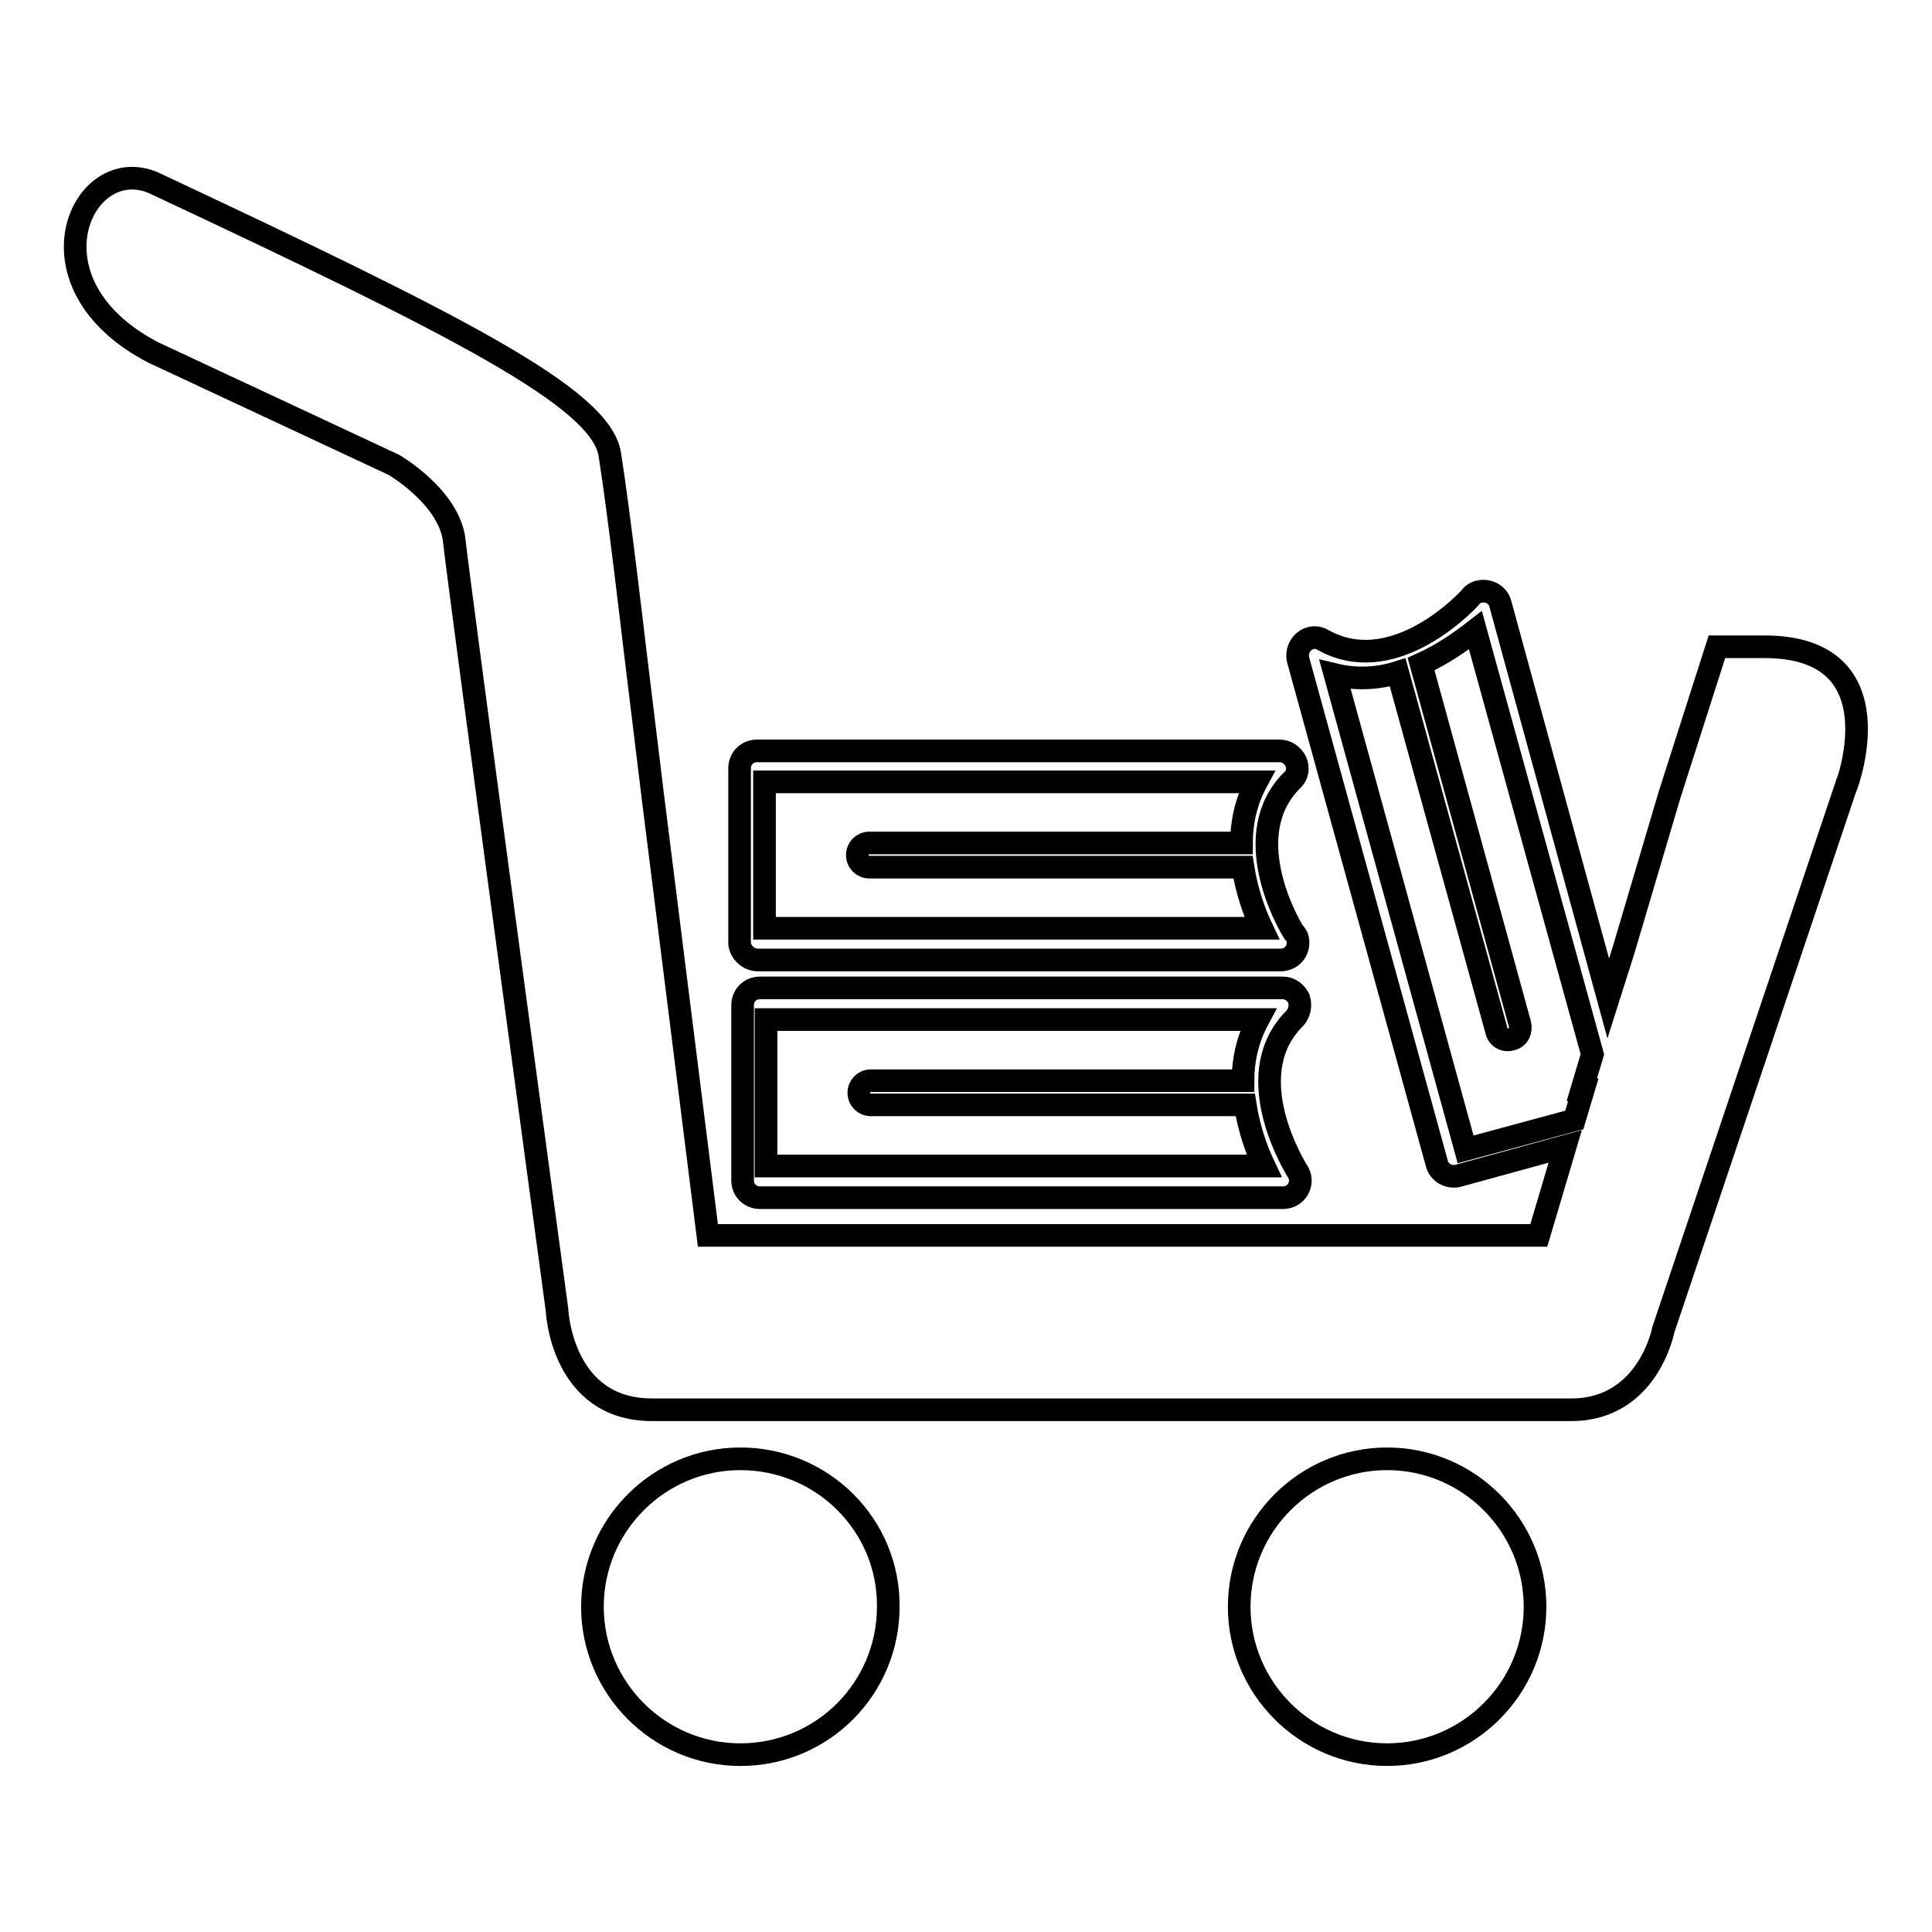
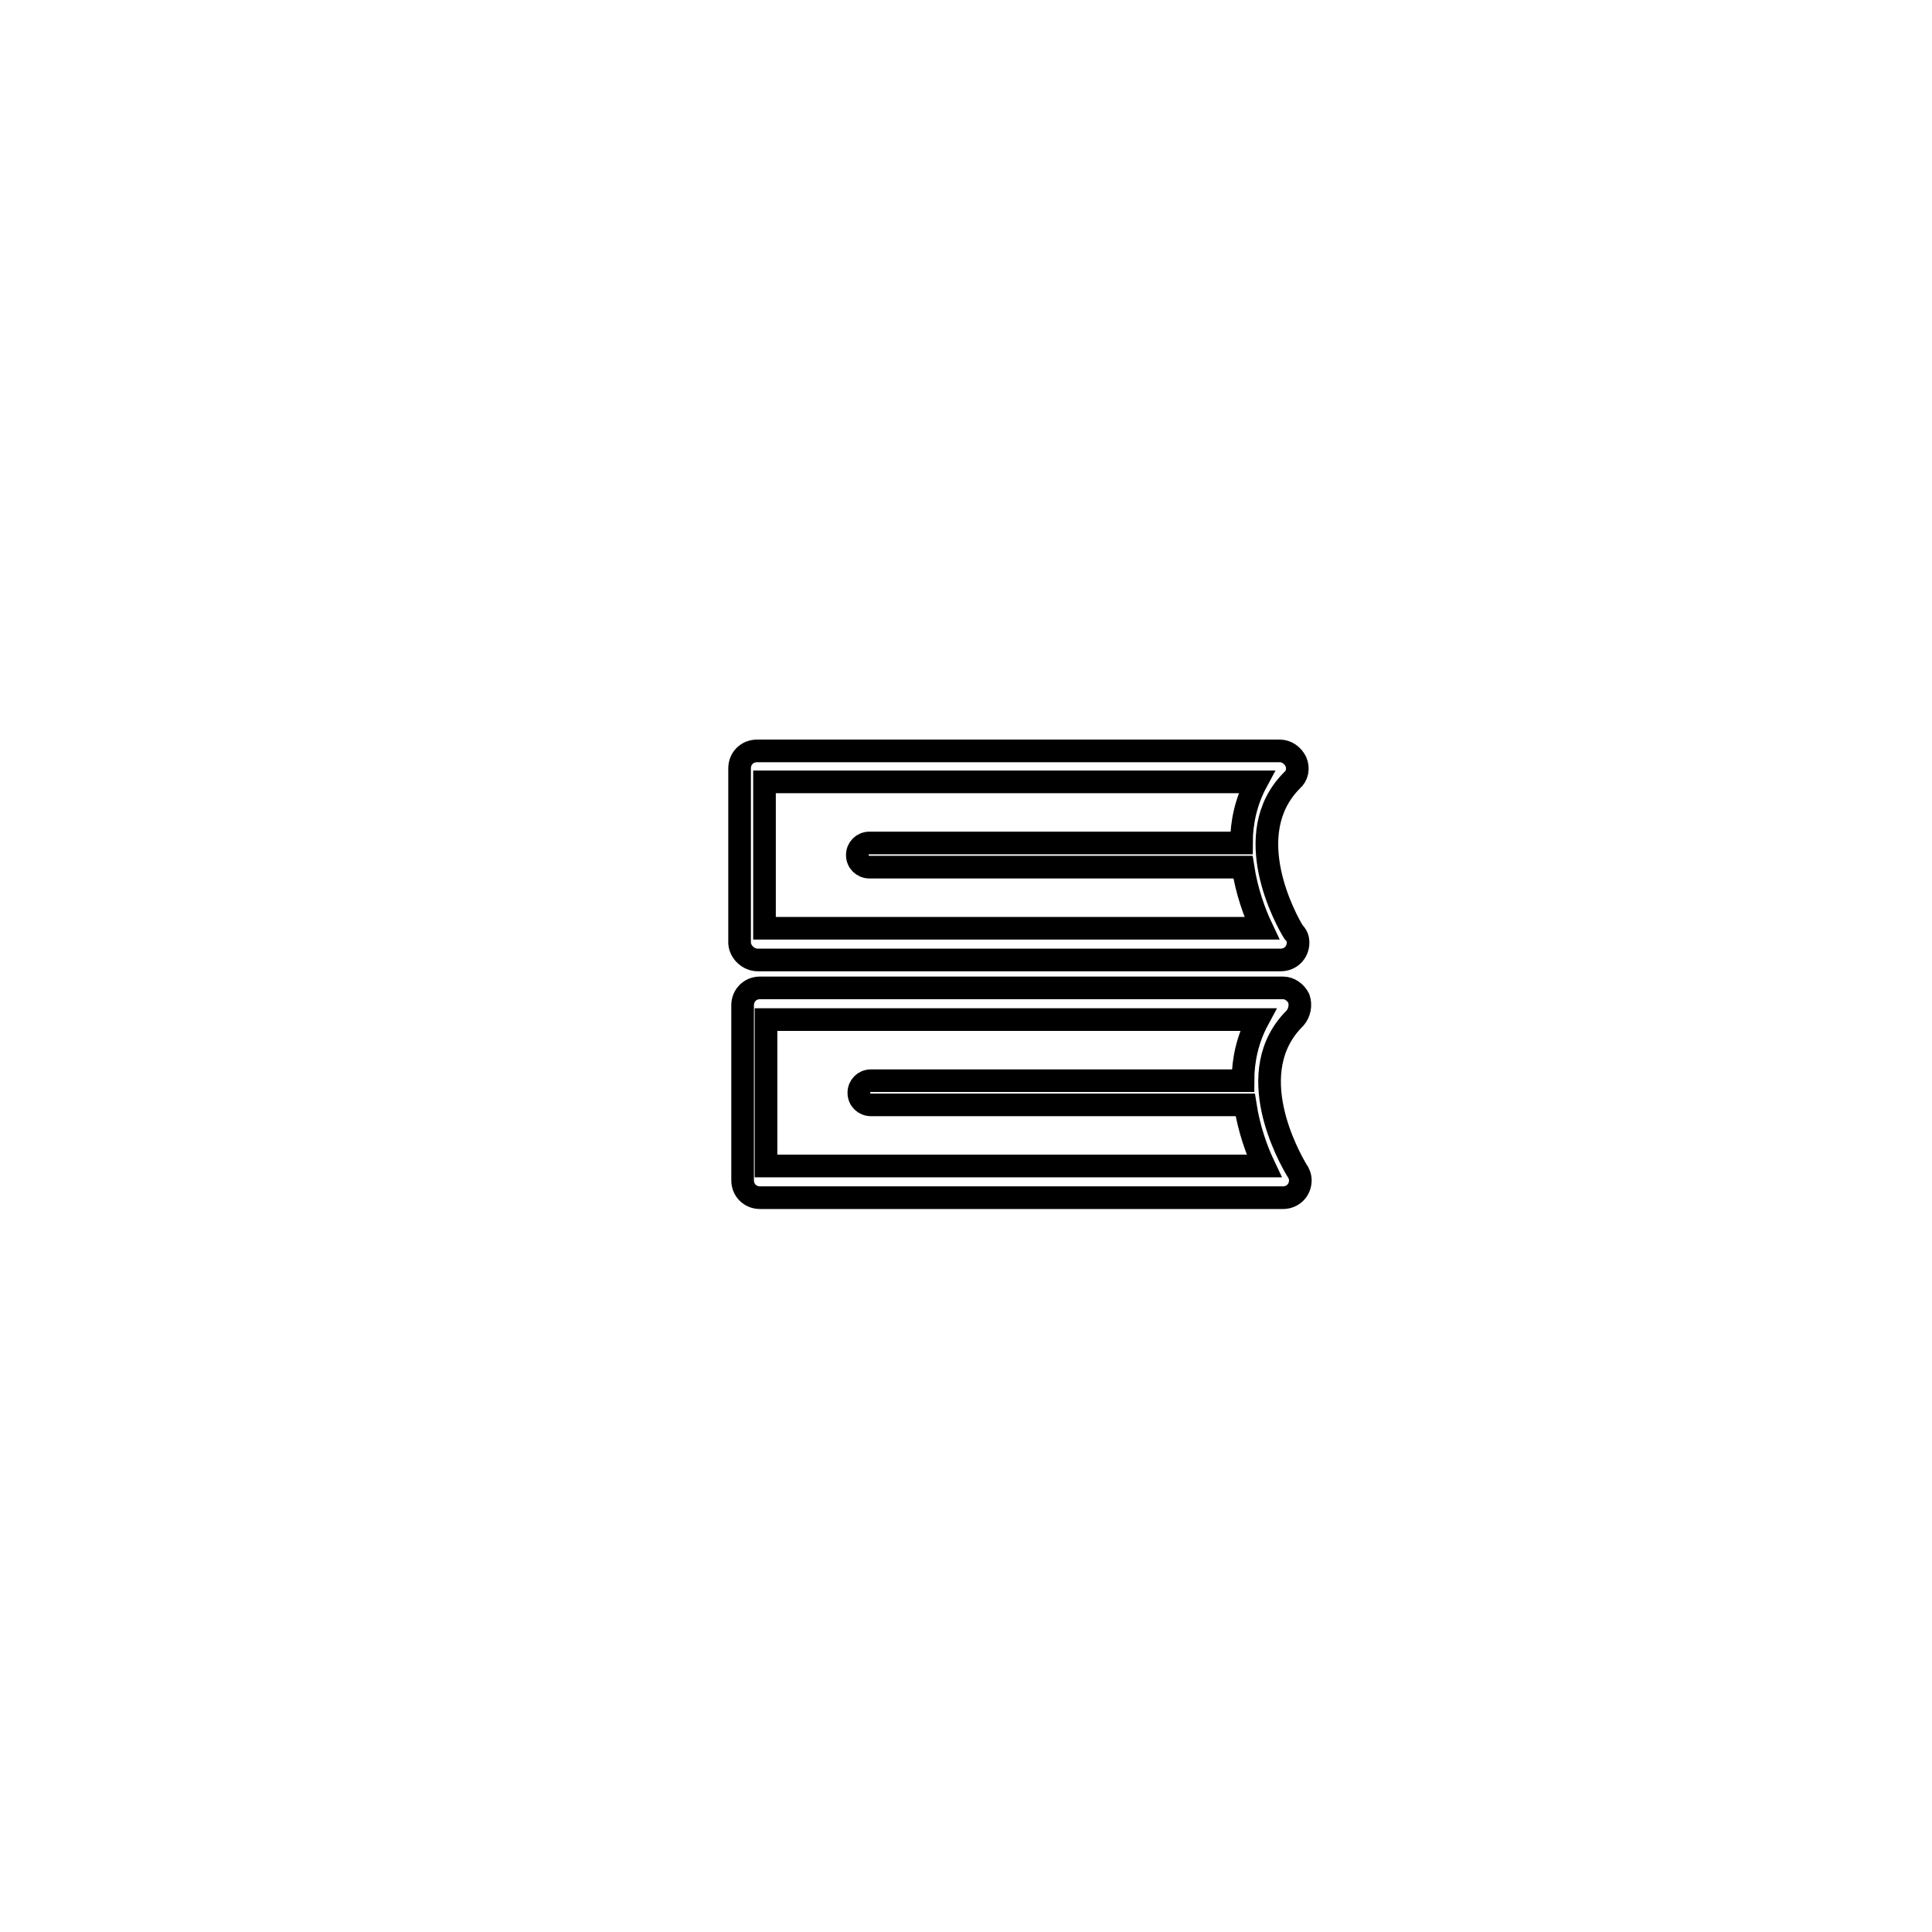
<svg xmlns="http://www.w3.org/2000/svg" version="1.1" x="0px" y="0px" viewBox="0 0 256 256" enable-background="new 0 0 256 256" xml:space="preserve">
  <g>
    <g>
      <g>
        <g>
-           <path stroke-width="3" fill-opacity="0" stroke="#000000" d="M98.1,193.3c-10.8,0-19.6,8.8-19.6,19.6c0,10.8,8.8,19.6,19.6,19.6c10.9,0,19.6-8.8,19.6-19.6C117.8,202.1,109,193.3,98.1,193.3z" />
-           <path stroke-width="3" fill-opacity="0" stroke="#000000" d="M183.8,193.3c-10.8,0-19.6,8.8-19.6,19.6c0,10.8,8.8,19.6,19.6,19.6c10.8,0,19.6-8.8,19.6-19.6C203.4,202.1,194.6,193.3,183.8,193.3z" />
-           <path stroke-width="3" fill-opacity="0" stroke="#000000" d="M233.8,85.7h-6.3l-6.3,19.7l-6.1,20.6l-2,6.3L198.8,80c0,0,0,0,0,0c-0.3-1.2-1.6-1.9-2.8-1.6c-0.6,0.1-1,0.5-1.3,0.9c-1.3,1.4-10.5,10.5-19.4,5.5c-0.8-0.5-1.8-0.4-2.5,0.2c-0.7,0.6-1,1.5-0.8,2.4l18.4,66.8c0.3,1.2,1.6,1.9,2.8,1.6l14.2-3.9l-3.5,11.8H93.8l-7.3-58.2l-2.4-19.7c0,0-2.1-18.1-3.3-25.6c-1.2-7.5-20-17-60.5-36c-9.5-4-17.5,13.4,0,22.5l31.9,14.9c0,0,7.4,4.3,8,10.1c0.6,5.8,13.6,101.8,13.6,101.8s0.5,13.3,12.6,13.3c12.1,0,111.6,0,121.8,0c10.2,0,12.2-10.6,12.2-10.6l24.1-71.7C244.6,104.5,251.8,85.7,233.8,85.7z M194.2,152.3l-17.3-62.9c2.9,0.7,5.8,0.5,8.3-0.3l13.1,47.5c0.2,0.9,1.1,1.4,2,1.1c0.9-0.2,1.3-1.1,1.1-2L188.3,88c2.9-1.3,5.4-3.1,7.2-4.5l15.5,56.2l-1.4,4.7l0.2,0l-1.2,4L194.2,152.3z" />
          <path stroke-width="3" fill-opacity="0" stroke="#000000" d="M172.1,132.3c-0.4-0.8-1.2-1.4-2.1-1.4h-69.3c-1.3,0-2.3,1-2.3,2.3v23.2c0,1.3,1,2.3,2.3,2.3h69.3c0,0,0,0,0,0c1.3,0,2.3-1,2.3-2.3c0-0.5-0.2-1-0.5-1.4c-1-1.7-7.4-13-0.2-20.1C172.2,134.2,172.4,133.2,172.1,132.3z M101.5,154.5v-19.4h65.2c-1.4,2.6-2,5.4-2,8.1h-49.3c-0.9,0-1.6,0.7-1.6,1.6c0,0.9,0.7,1.6,1.6,1.6h49.6c0.5,3.2,1.5,6,2.5,8.1H101.5z" />
          <path stroke-width="3" fill-opacity="0" stroke="#000000" d="M100.4,127.2h69.3c0,0,0,0,0,0c1.3,0,2.3-1,2.3-2.3c0-0.6-0.2-1-0.6-1.4c-1-1.6-7.3-13-0.2-20.1c0.7-0.6,0.9-1.6,0.5-2.5c-0.4-0.8-1.2-1.4-2.1-1.4h-69.3c-1.3,0-2.3,1-2.3,2.3V125C98.1,126.2,99.2,127.2,100.4,127.2z M101.3,103.6h65.2c-1.4,2.6-2,5.4-2,8.1h-49.3c-0.9,0-1.6,0.7-1.6,1.6c0,0.9,0.7,1.6,1.6,1.6h49.5c0.5,3.2,1.5,6,2.5,8.1h-65.9V103.6L101.3,103.6z" />
        </g>
      </g>
      <g />
      <g />
      <g />
      <g />
      <g />
      <g />
      <g />
      <g />
      <g />
      <g />
      <g />
      <g />
      <g />
      <g />
      <g />
    </g>
  </g>
</svg>